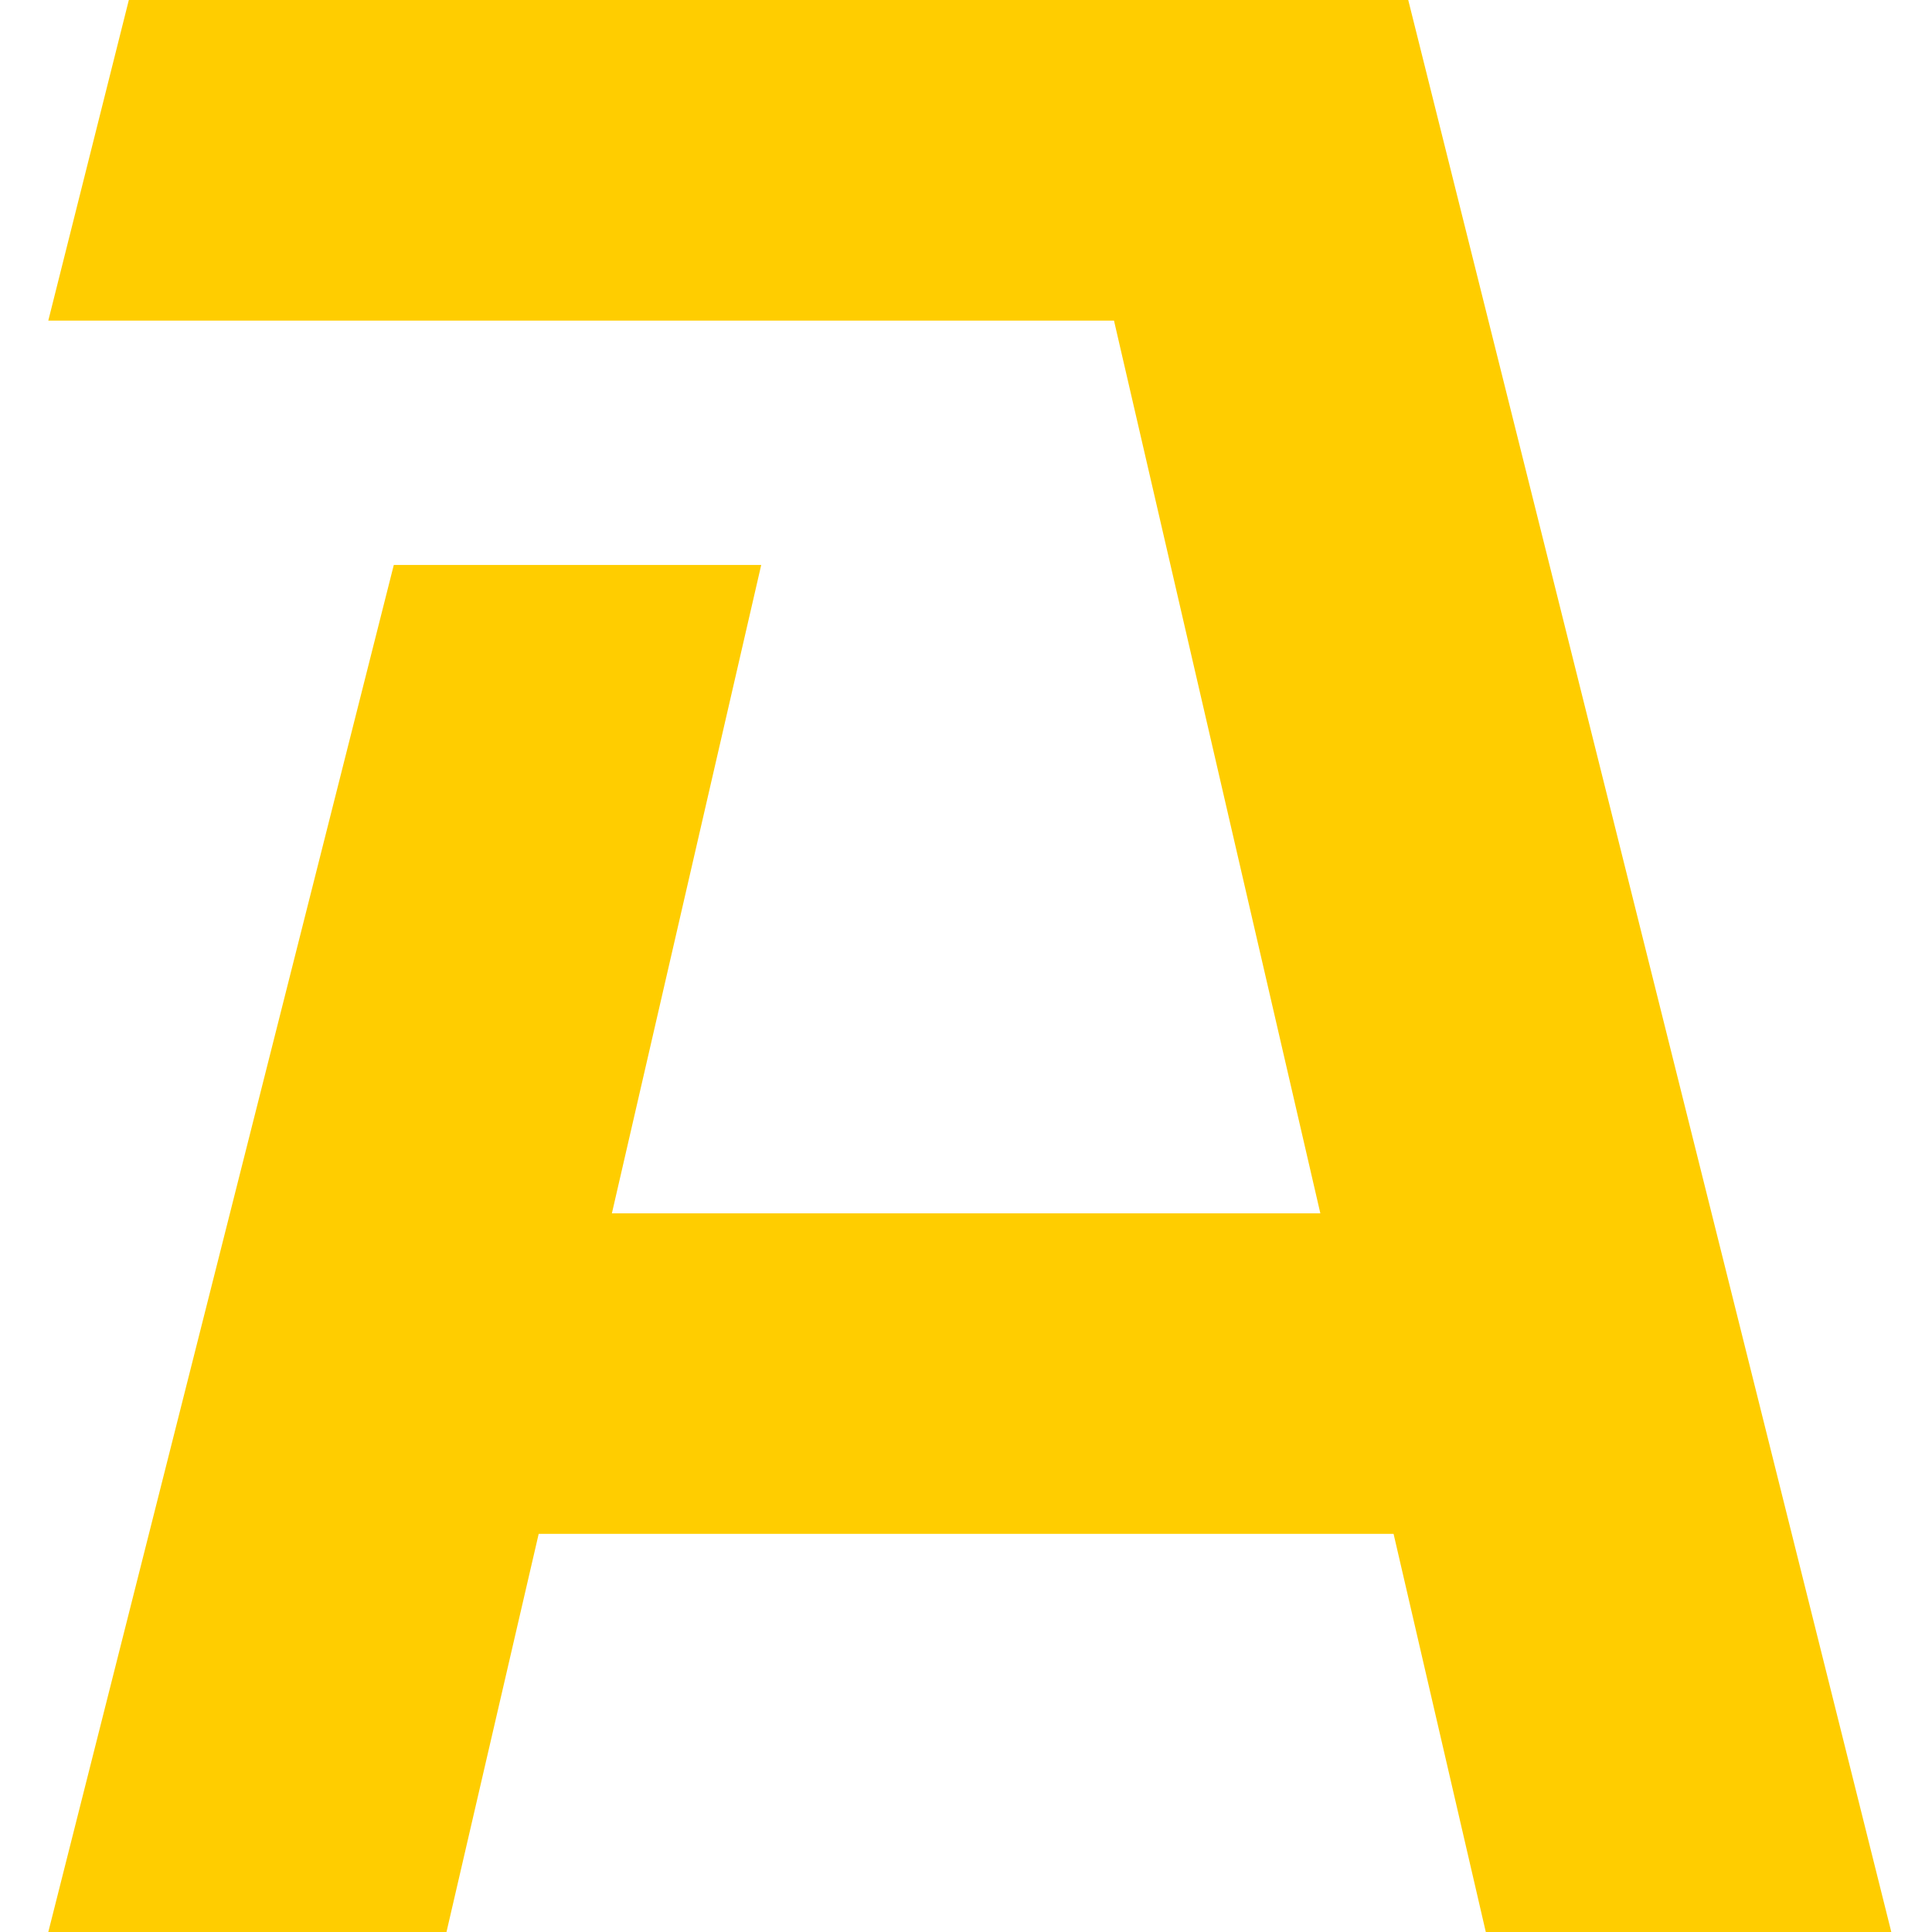
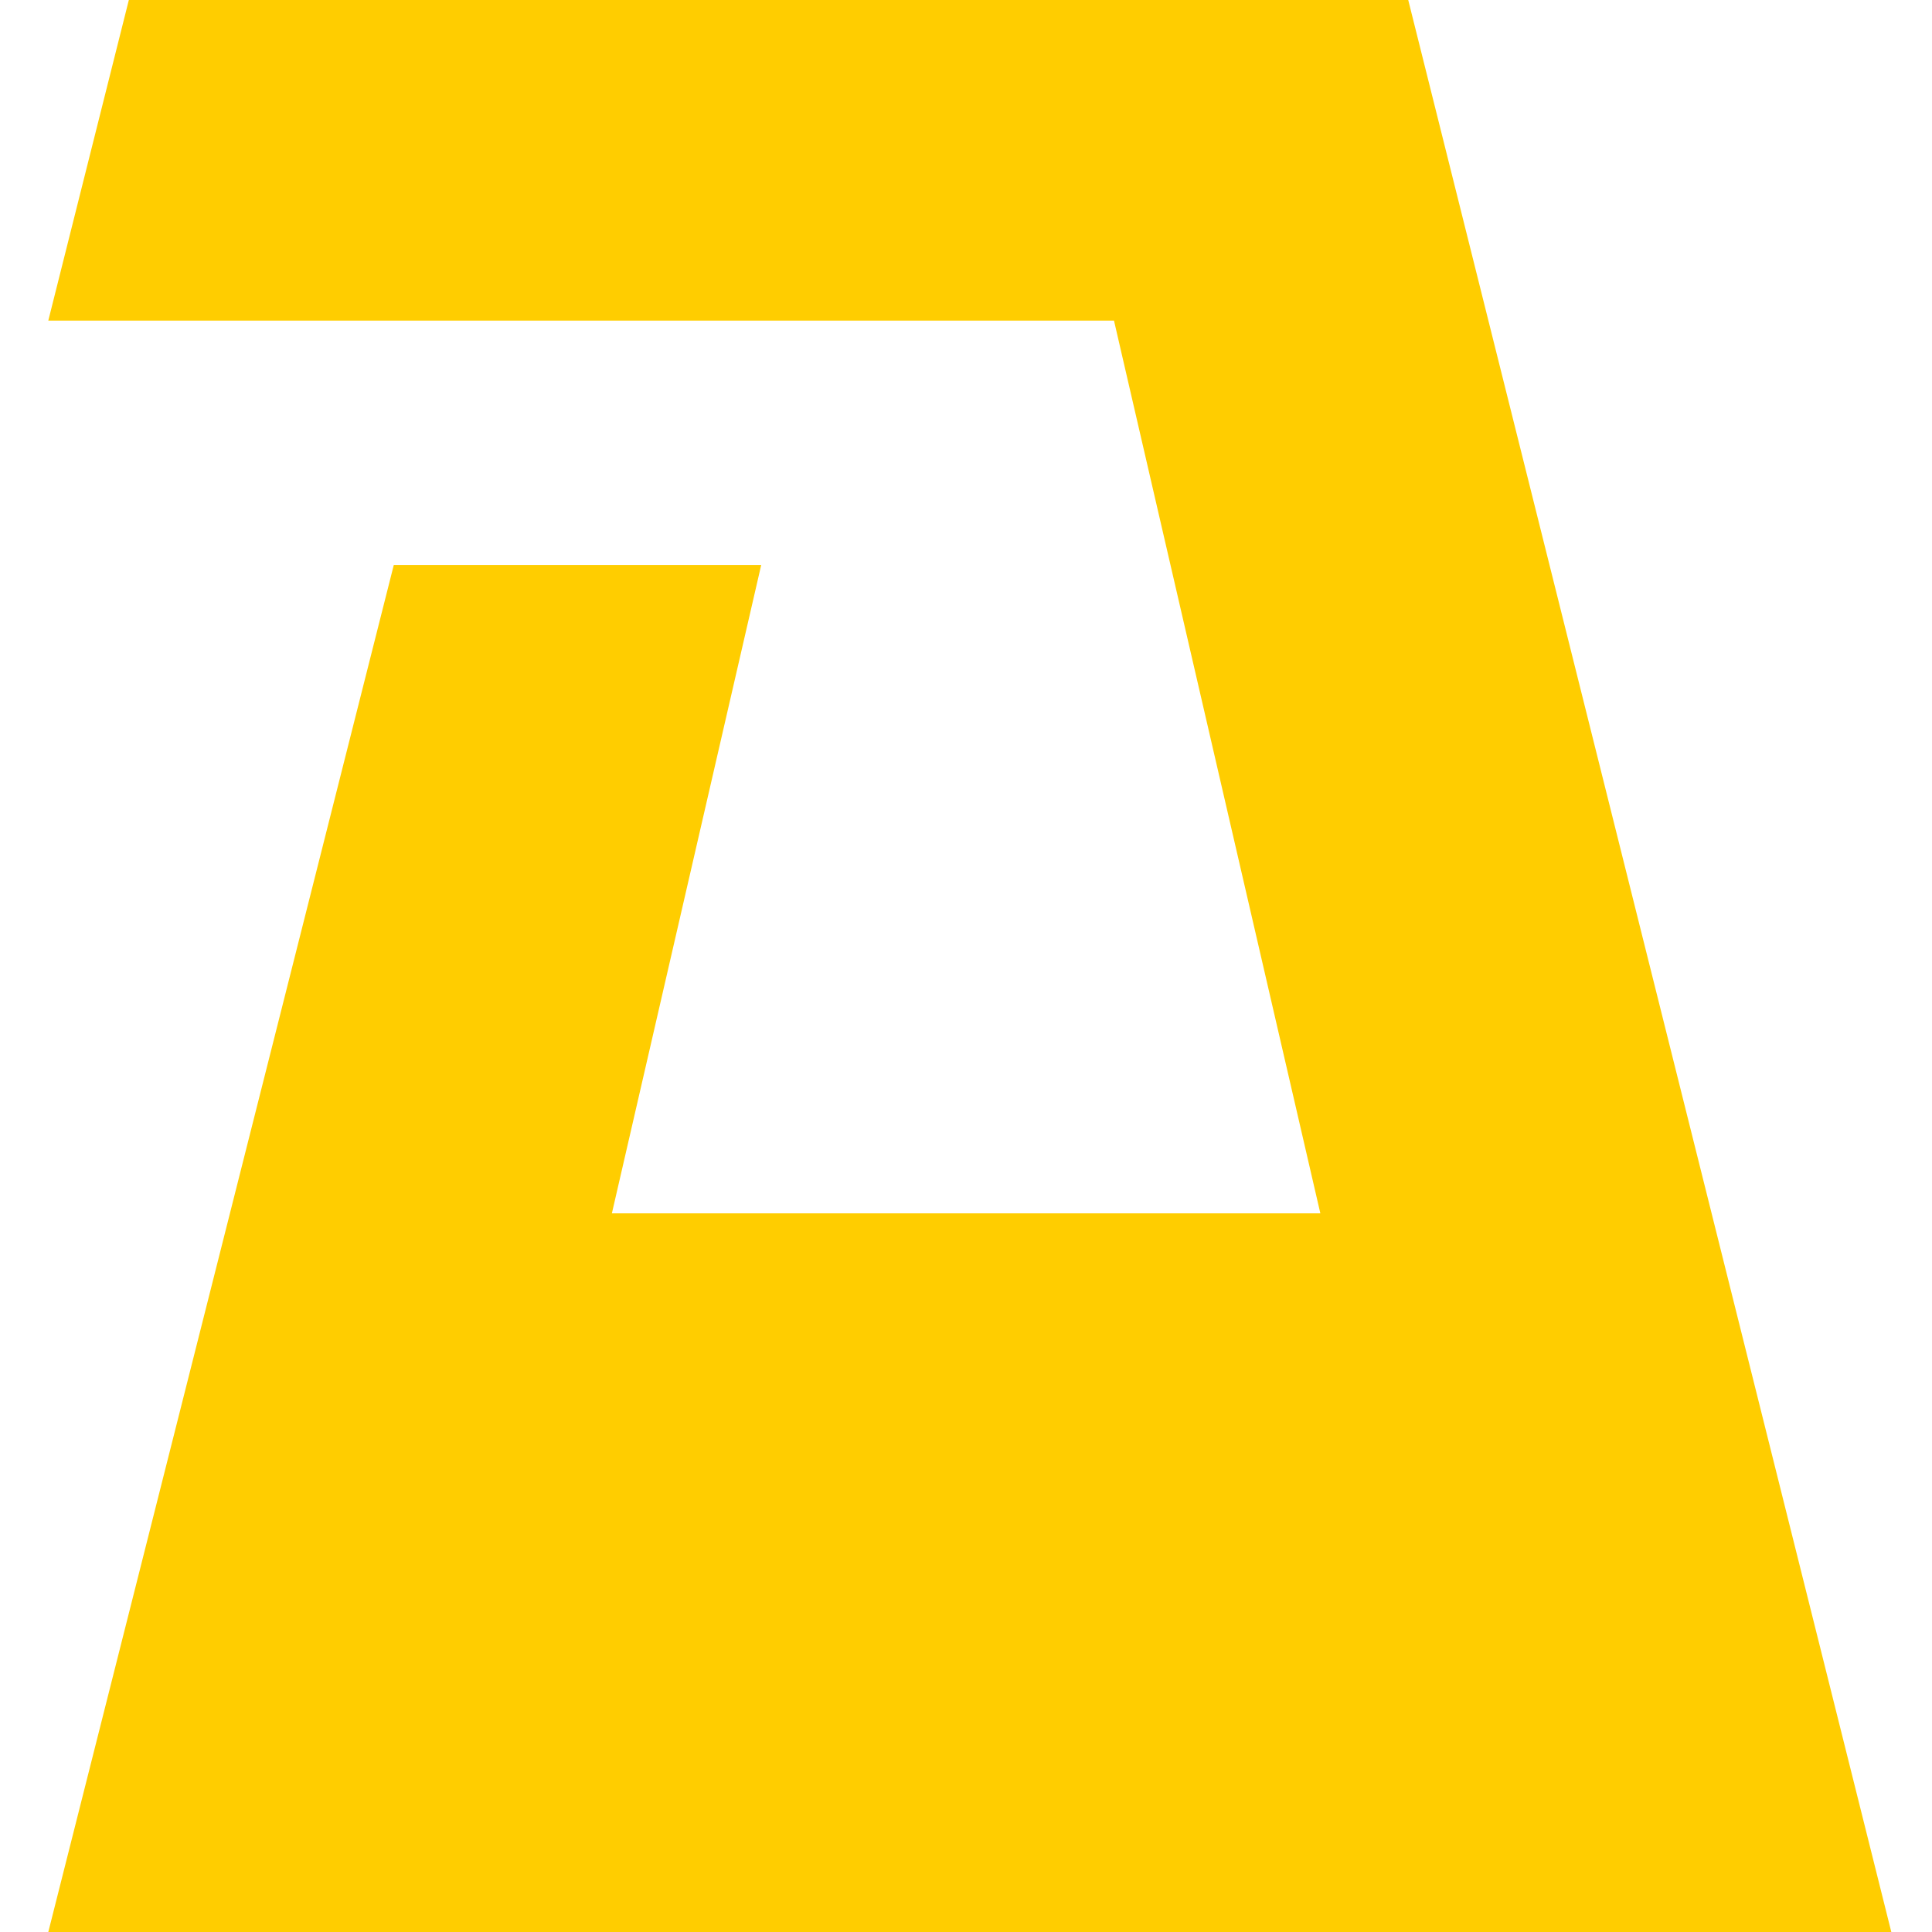
<svg xmlns="http://www.w3.org/2000/svg" width="80" height="80" viewBox="0 0 80 80" fill="none">
-   <path d="M61.524 80L57.705 63.514H22.306L18.488 80H2L16.306 23.395H31.52L25.337 50.242H54.673L46.128 13.275H2L5.335 0H58.312L78.315 80H61.524Z" fill="#FFCD00" />
+   <path d="M61.524 80H22.306L18.488 80H2L16.306 23.395H31.52L25.337 50.242H54.673L46.128 13.275H2L5.335 0H58.312L78.315 80H61.524Z" fill="#FFCD00" />
</svg>